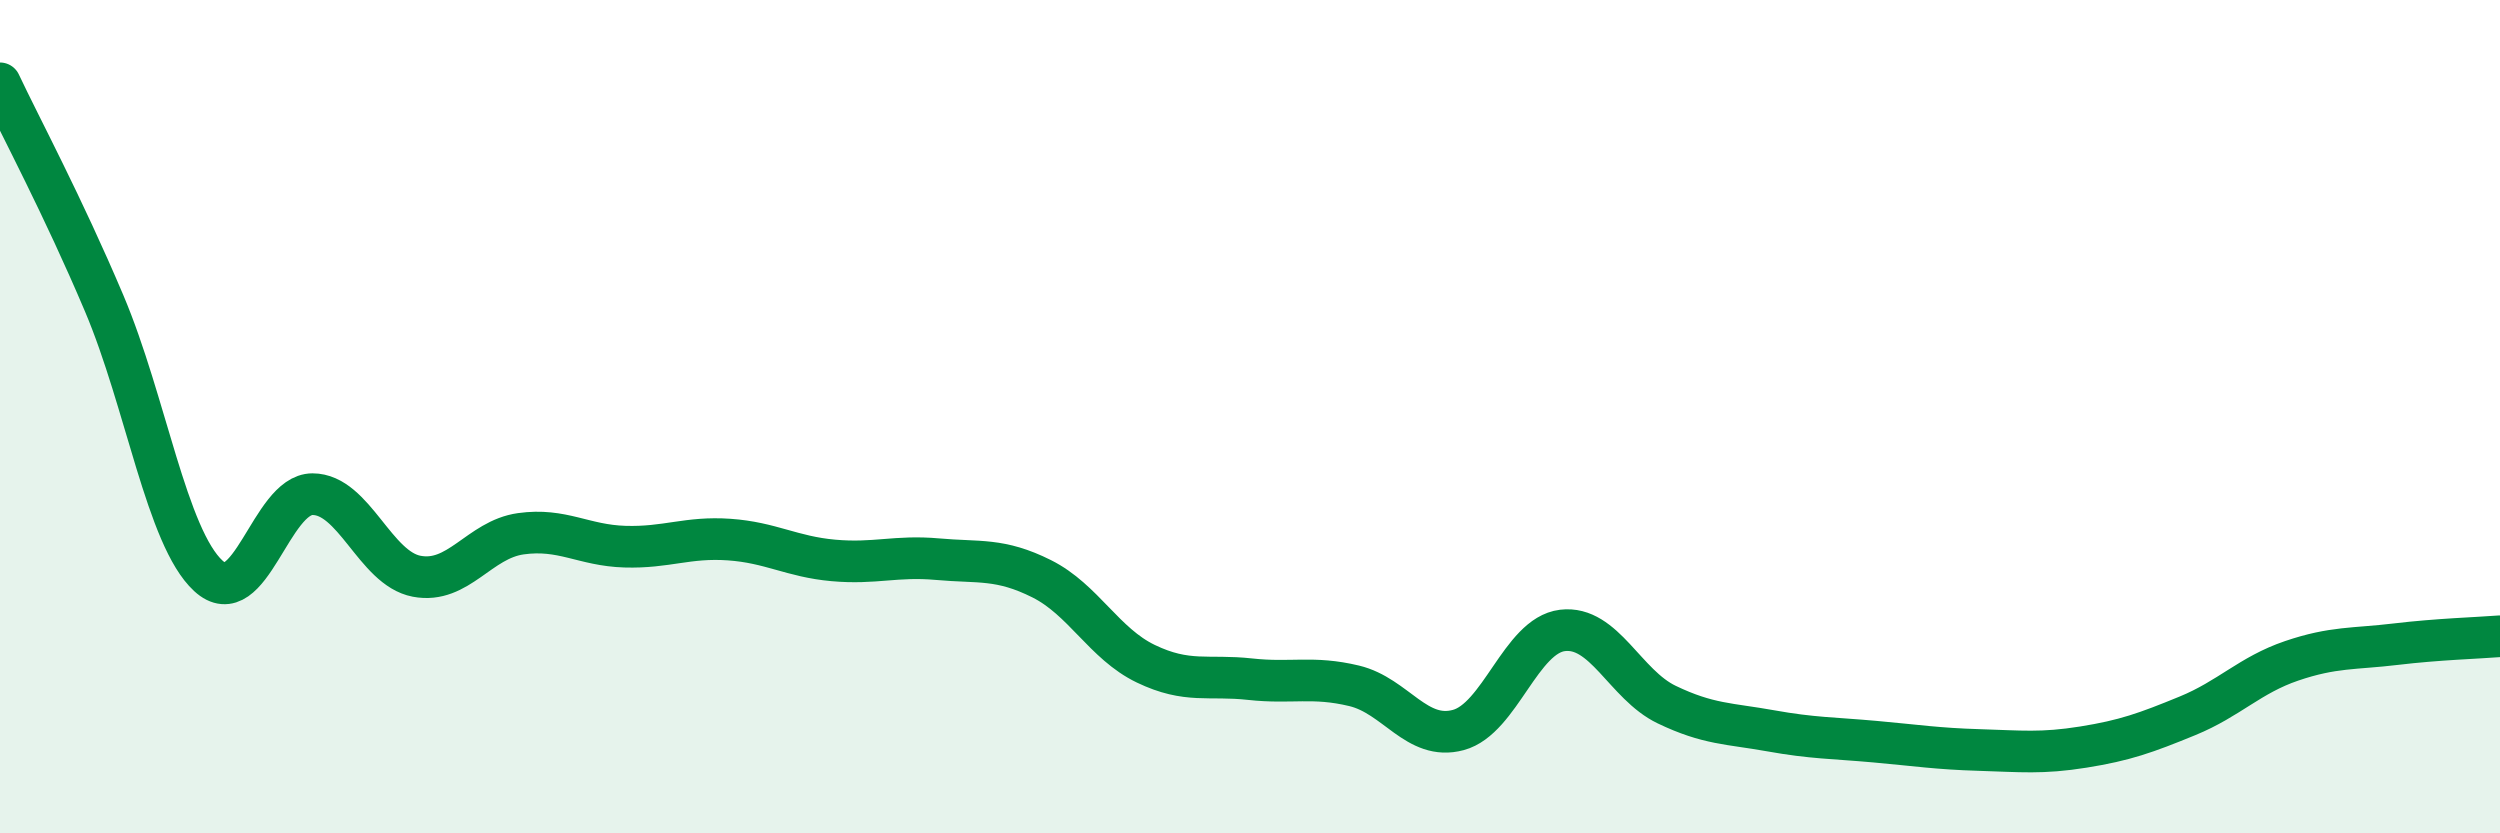
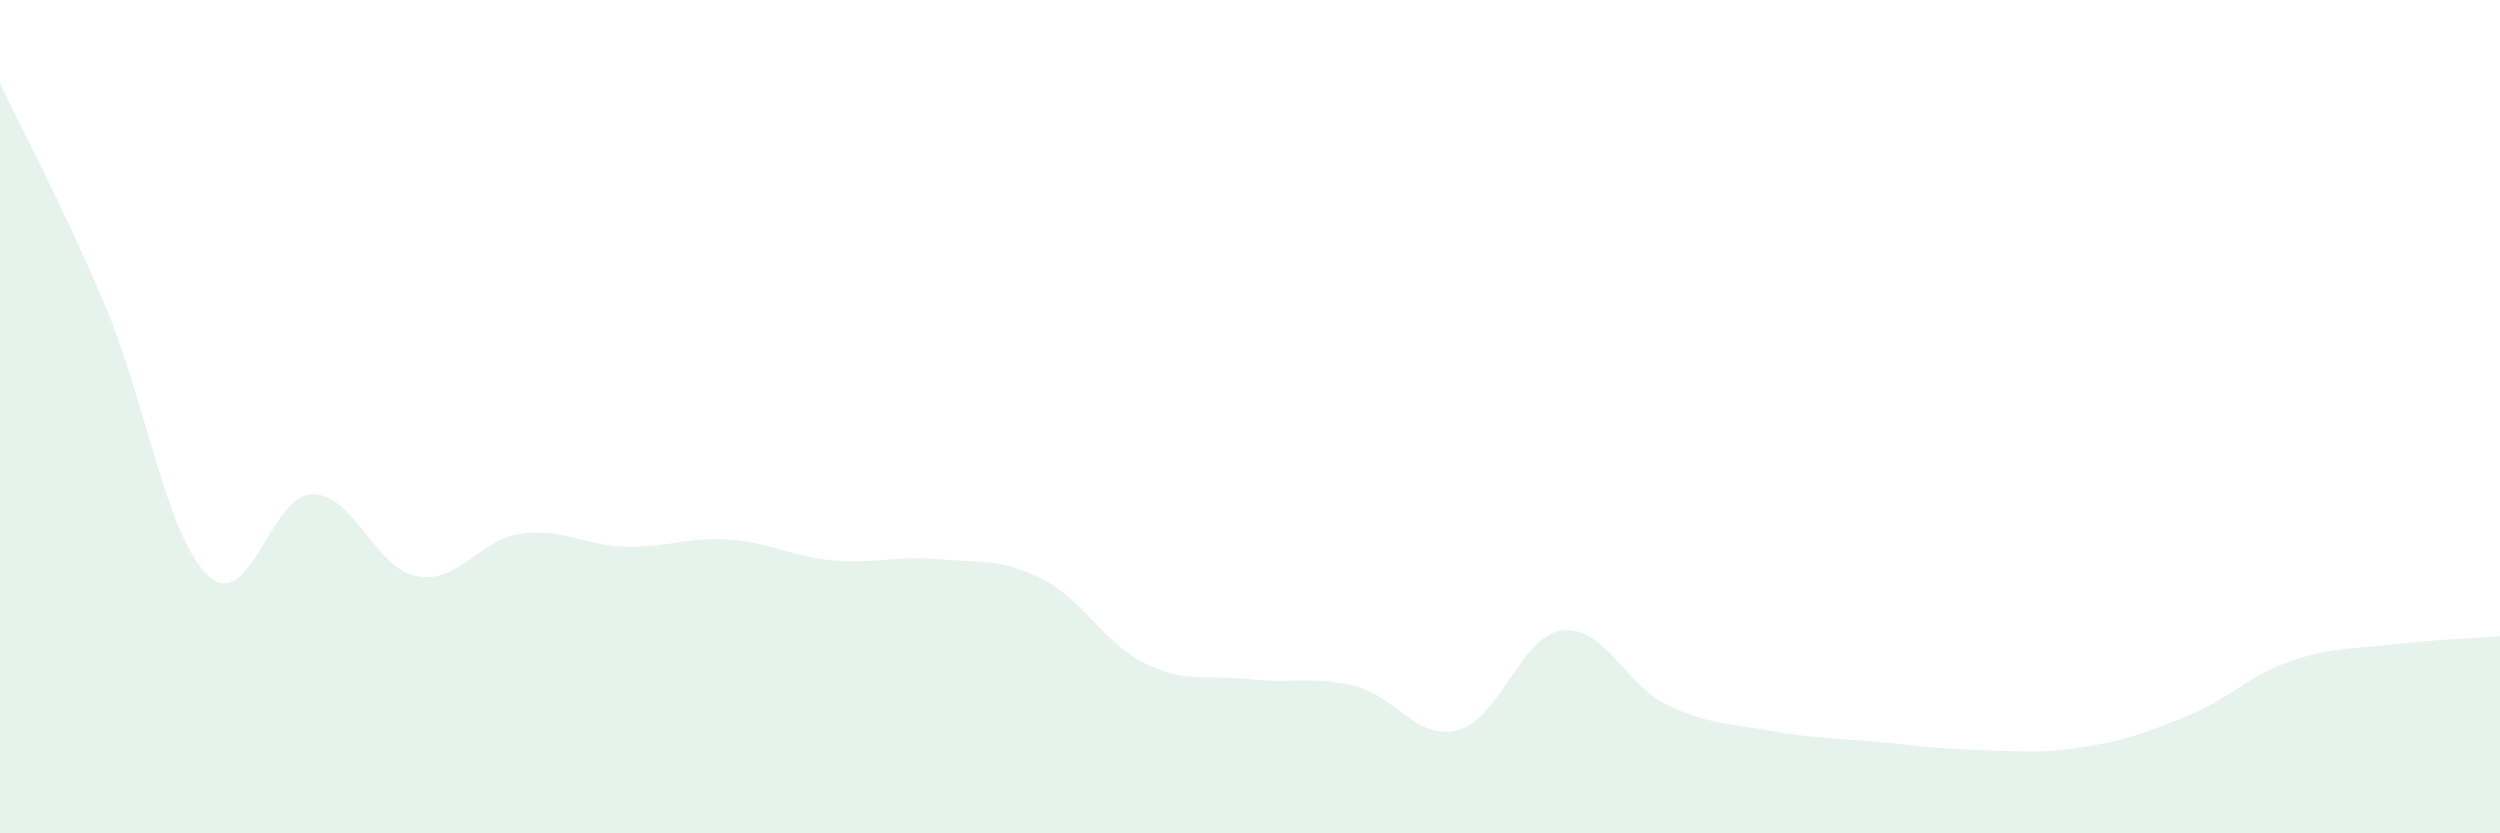
<svg xmlns="http://www.w3.org/2000/svg" width="60" height="20" viewBox="0 0 60 20">
  <path d="M 0,2 C 0.5,3.06 1.5,4.92 2.5,7.28 C 3.5,9.64 4,12.9 5,13.82 C 6,14.74 6.5,11.86 7.5,11.86 C 8.5,11.86 9,13.64 10,13.83 C 11,14.02 11.5,12.95 12.5,12.81 C 13.5,12.67 14,13.09 15,13.12 C 16,13.15 16.5,12.88 17.5,12.95 C 18.5,13.02 19,13.36 20,13.45 C 21,13.54 21.5,13.33 22.5,13.42 C 23.5,13.51 24,13.39 25,13.89 C 26,14.39 26.5,15.45 27.5,15.93 C 28.5,16.41 29,16.19 30,16.3 C 31,16.41 31.5,16.22 32.5,16.46 C 33.5,16.7 34,17.79 35,17.52 C 36,17.25 36.5,15.25 37.5,15.13 C 38.5,15.01 39,16.43 40,16.91 C 41,17.39 41.5,17.36 42.5,17.54 C 43.5,17.72 44,17.71 45,17.8 C 46,17.89 46.5,17.97 47.5,18 C 48.5,18.03 49,18.09 50,17.93 C 51,17.77 51.5,17.59 52.5,17.18 C 53.5,16.77 54,16.2 55,15.86 C 56,15.52 56.5,15.58 57.5,15.46 C 58.5,15.34 59.5,15.31 60,15.27L60 20L0 20Z" fill="#008740" opacity="0.1" stroke-linecap="round" stroke-linejoin="round" />
-   <path d="M 0,2 C 0.5,3.06 1.5,4.92 2.5,7.28 C 3.5,9.64 4,12.9 5,13.82 C 6,14.74 6.5,11.86 7.5,11.86 C 8.5,11.86 9,13.64 10,13.83 C 11,14.02 11.5,12.95 12.5,12.81 C 13.5,12.67 14,13.09 15,13.12 C 16,13.15 16.5,12.88 17.5,12.95 C 18.5,13.02 19,13.36 20,13.45 C 21,13.54 21.5,13.33 22.5,13.42 C 23.5,13.51 24,13.39 25,13.89 C 26,14.39 26.5,15.45 27.5,15.93 C 28.5,16.41 29,16.19 30,16.3 C 31,16.41 31.5,16.22 32.5,16.46 C 33.5,16.7 34,17.79 35,17.52 C 36,17.25 36.5,15.25 37.5,15.13 C 38.5,15.01 39,16.43 40,16.91 C 41,17.39 41.5,17.36 42.5,17.54 C 43.5,17.72 44,17.71 45,17.8 C 46,17.89 46.5,17.97 47.5,18 C 48.5,18.03 49,18.09 50,17.93 C 51,17.77 51.5,17.59 52.5,17.18 C 53.5,16.77 54,16.2 55,15.86 C 56,15.52 56.5,15.58 57.5,15.46 C 58.5,15.34 59.5,15.31 60,15.27" stroke="#008740" stroke-width="1" fill="none" stroke-linecap="round" stroke-linejoin="round" />
</svg>